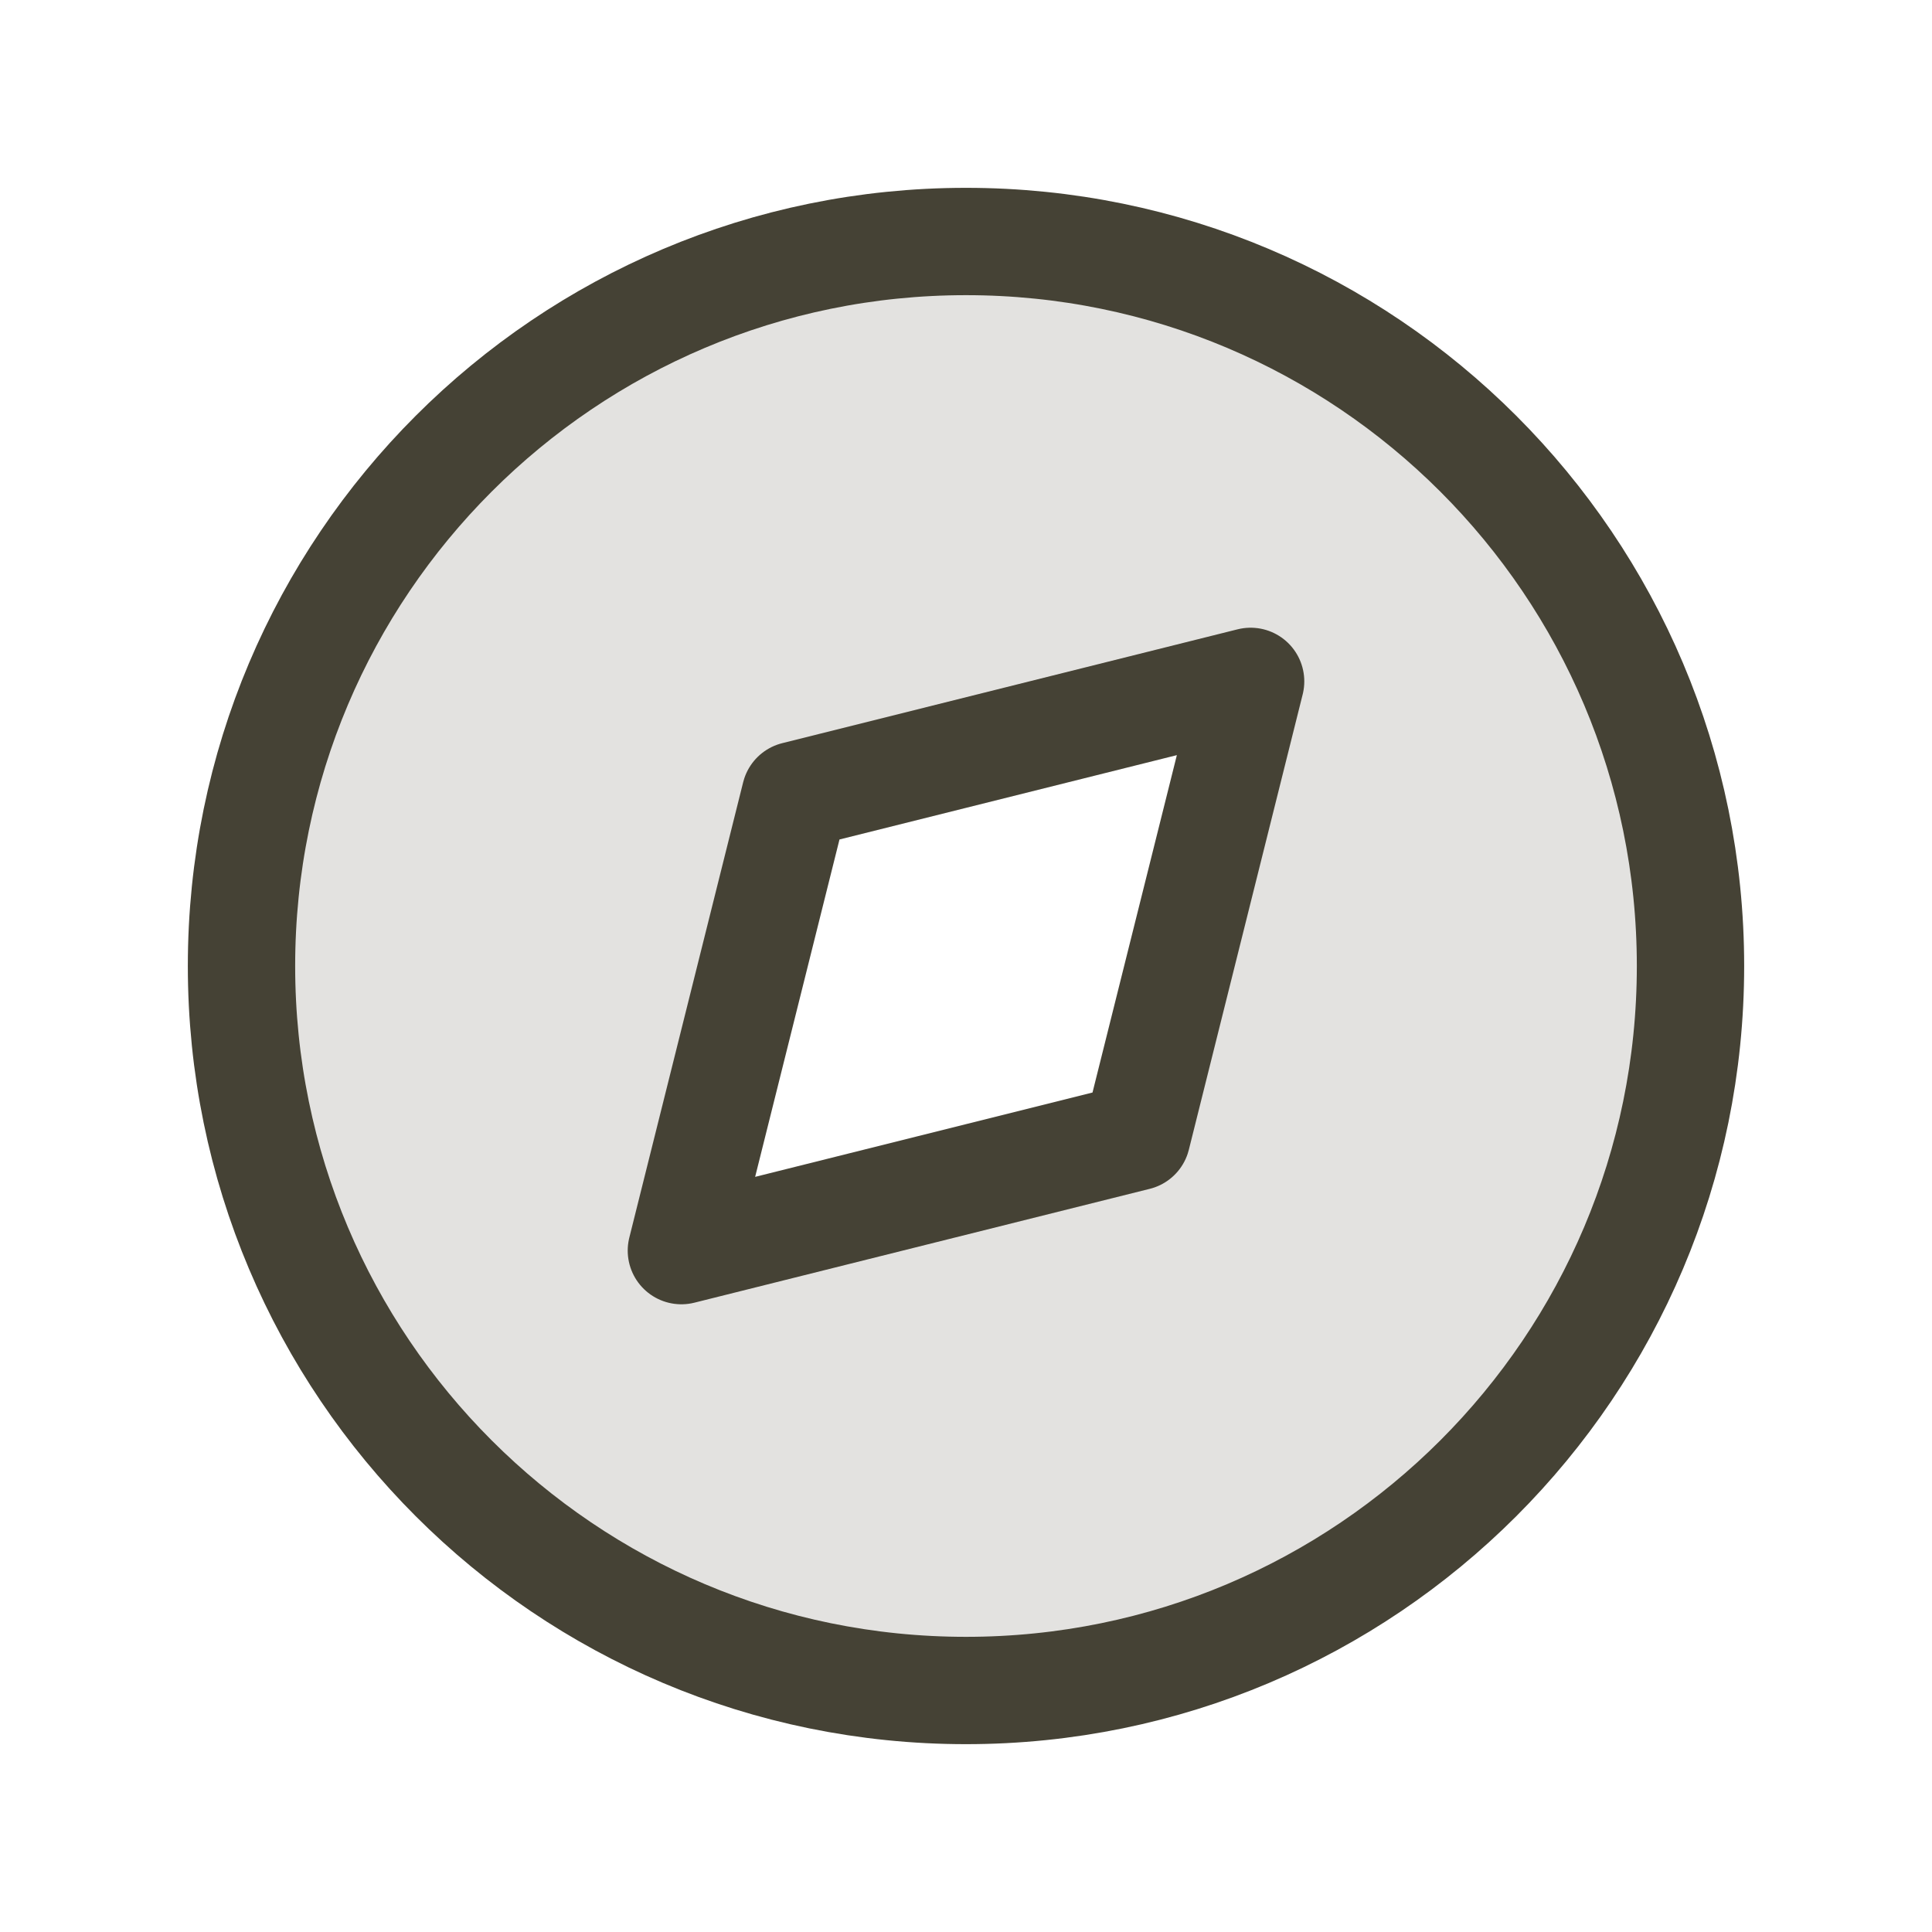
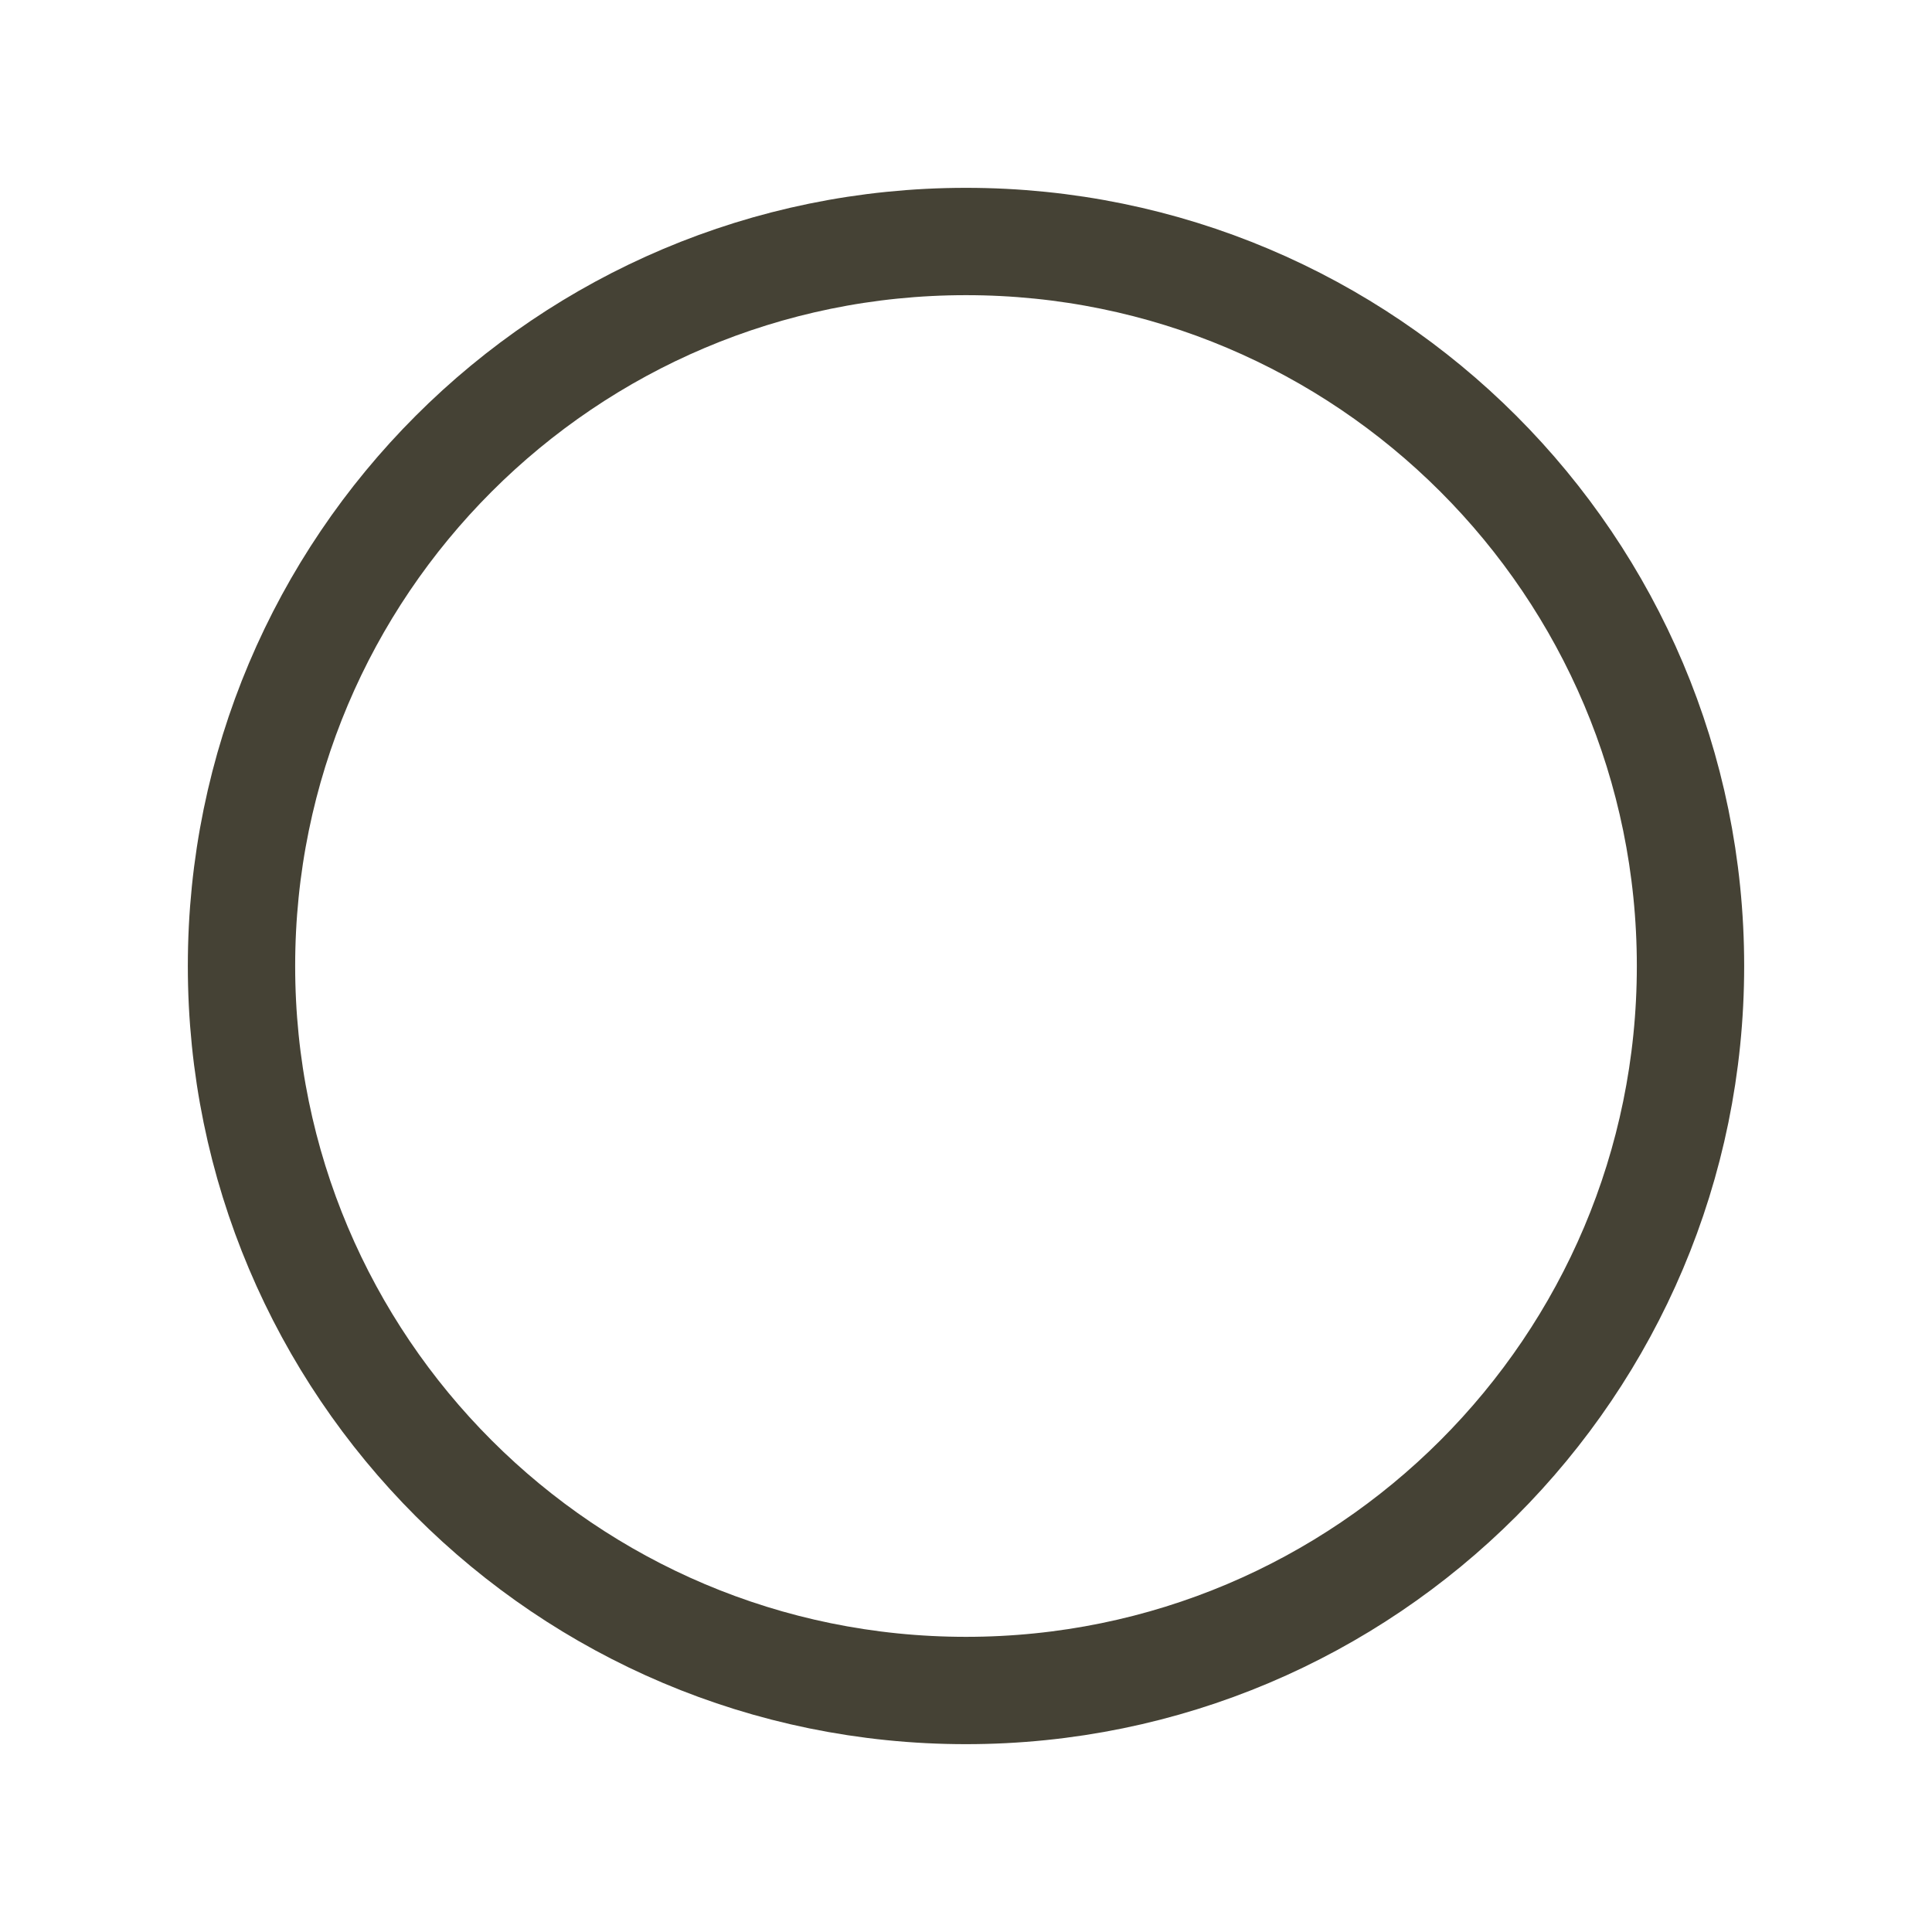
<svg xmlns="http://www.w3.org/2000/svg" width="72" height="72" viewBox="0 0 72 72" fill="none">
-   <path opacity="0.15" fill-rule="evenodd" clip-rule="evenodd" d="M36 63C50.912 63 63 50.912 63 36C63 21.088 50.912 9 36 9C21.088 9 9 21.088 9 36C9 50.912 21.088 63 36 63ZM46.607 25.393L29.636 29.636L25.393 46.607L42.364 42.364L46.607 25.393Z" fill="#454235" />
-   <path d="M29.636 29.636L46.607 25.393L42.364 42.364L25.393 46.607L29.636 29.636Z" stroke="#454235" stroke-width="4" stroke-linecap="round" stroke-linejoin="round" />
  <path d="M36 63C50.912 63 63 50.912 63 36C63 21.088 50.912 9 36 9C21.088 9 9 21.088 9 36C9 50.912 21.088 63 36 63Z" stroke="#454235" stroke-width="4" stroke-linecap="round" stroke-linejoin="round" />
</svg>